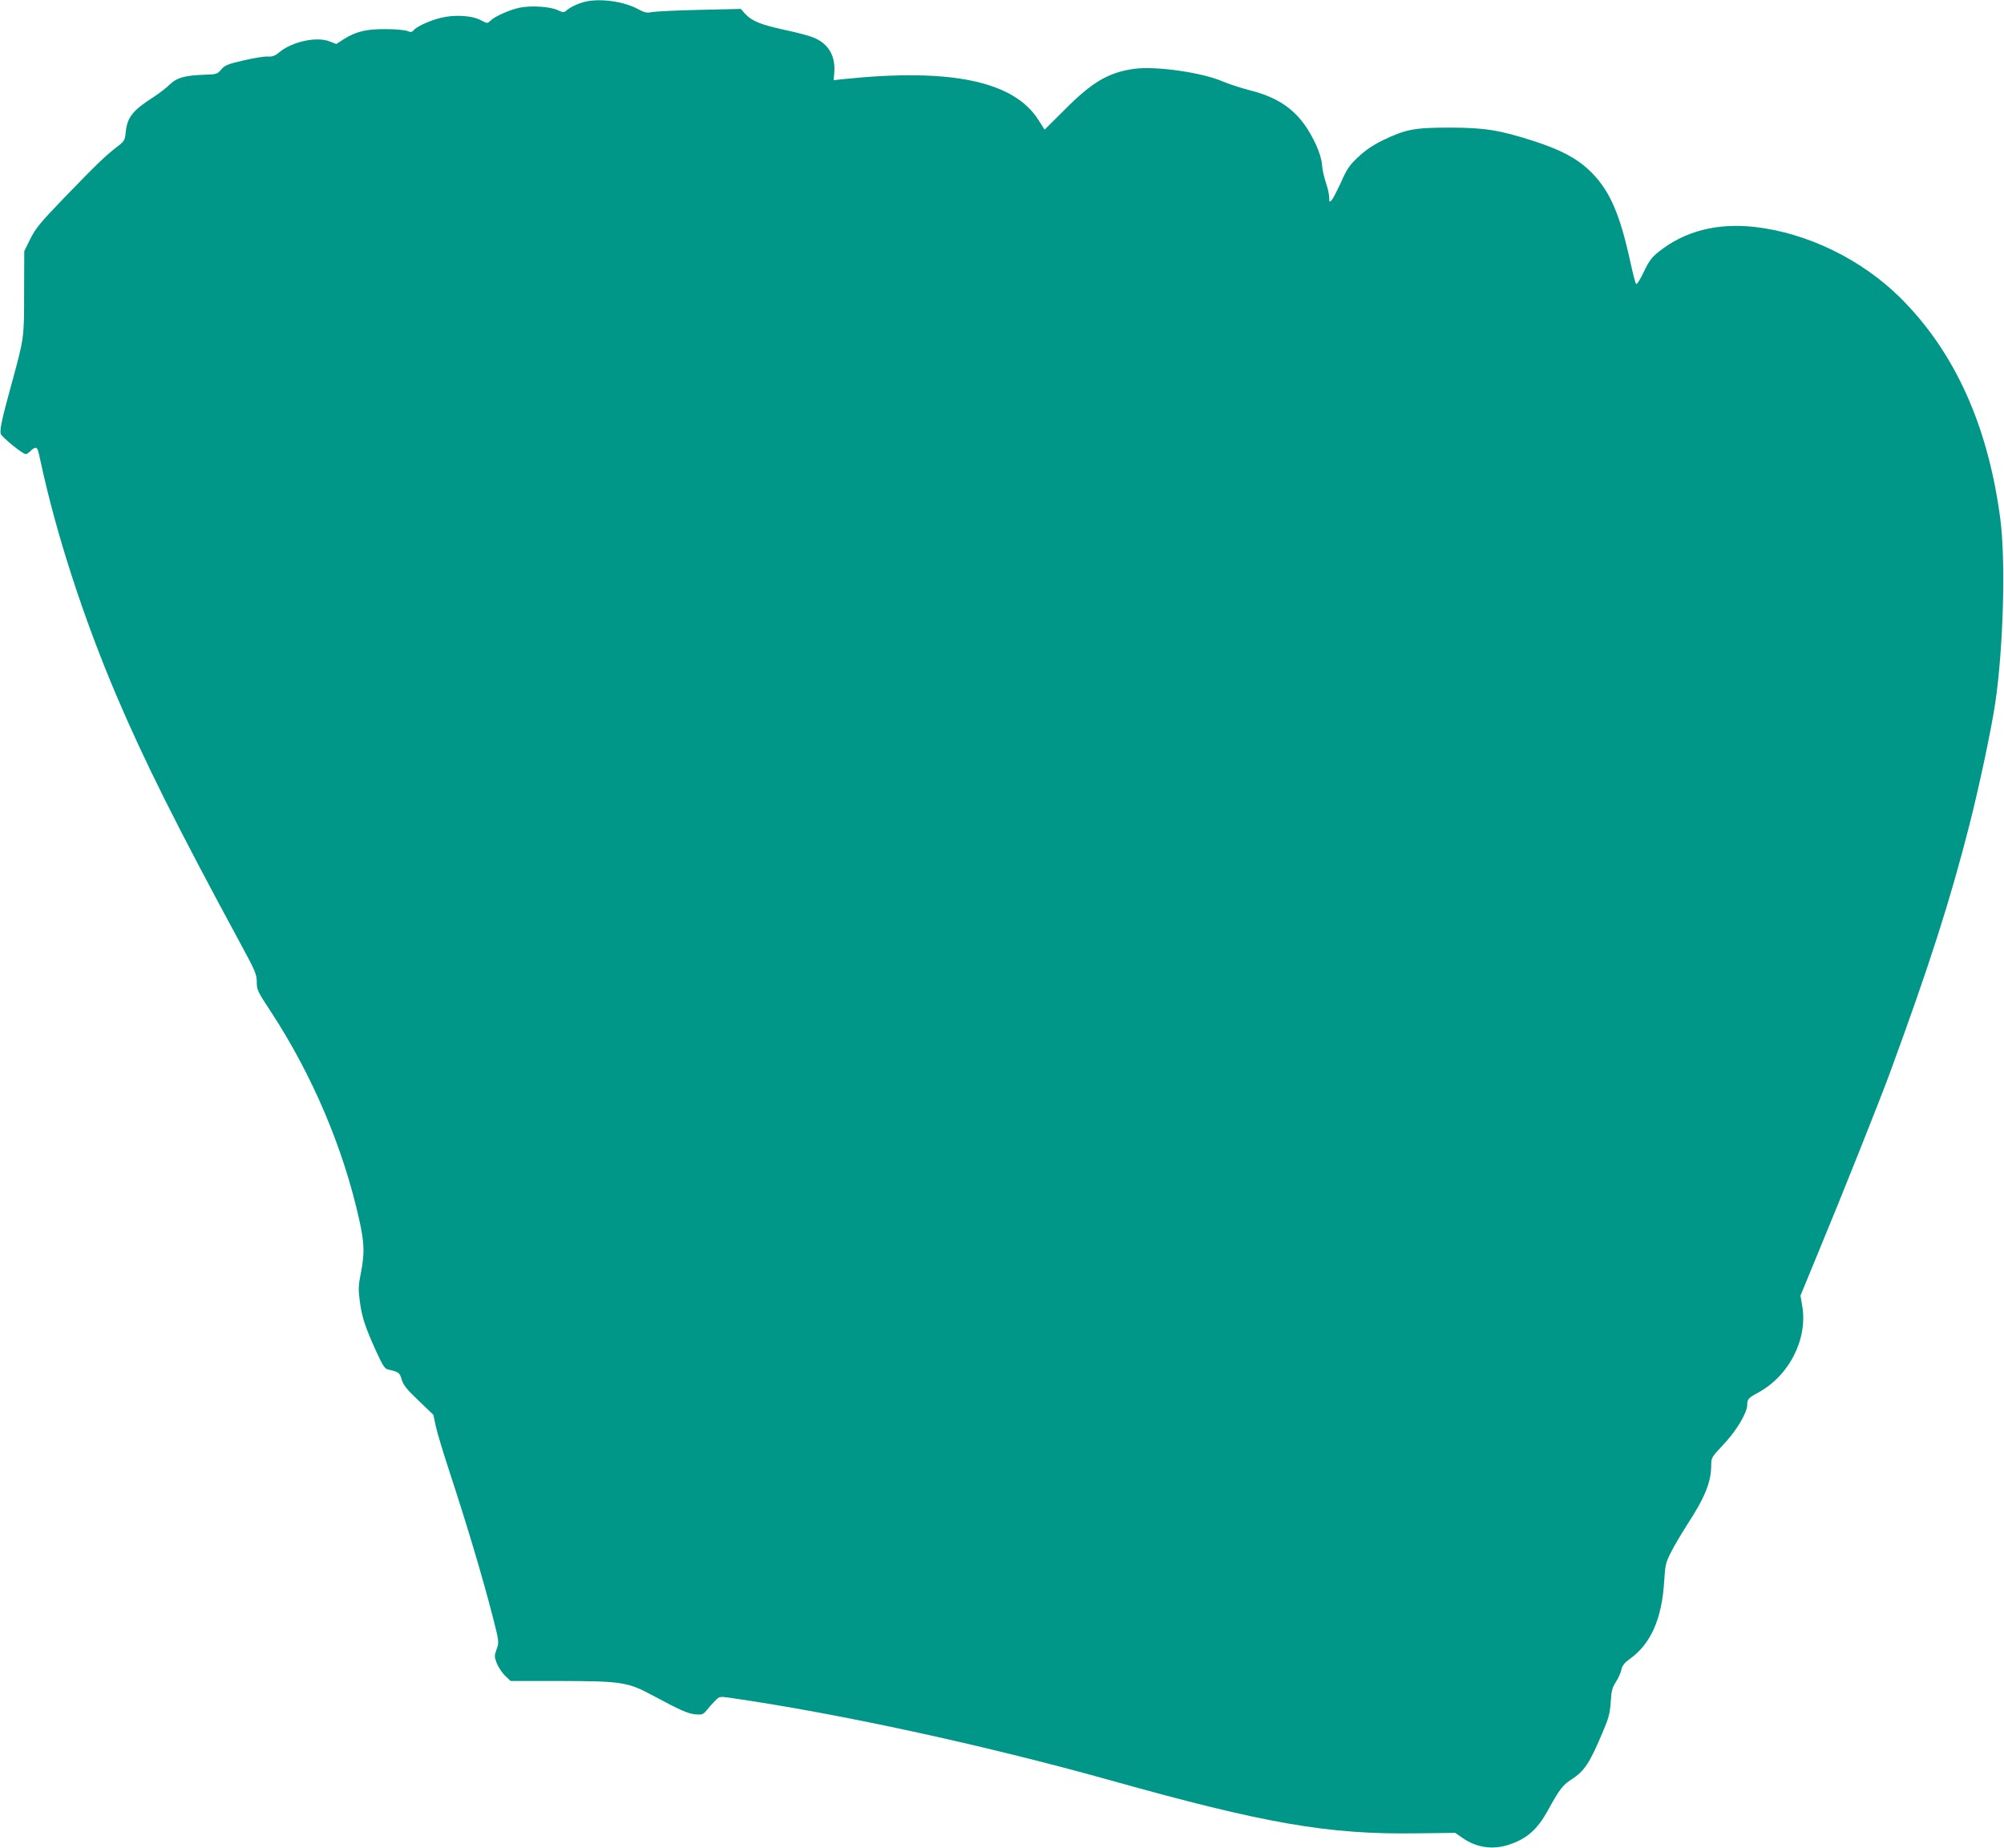
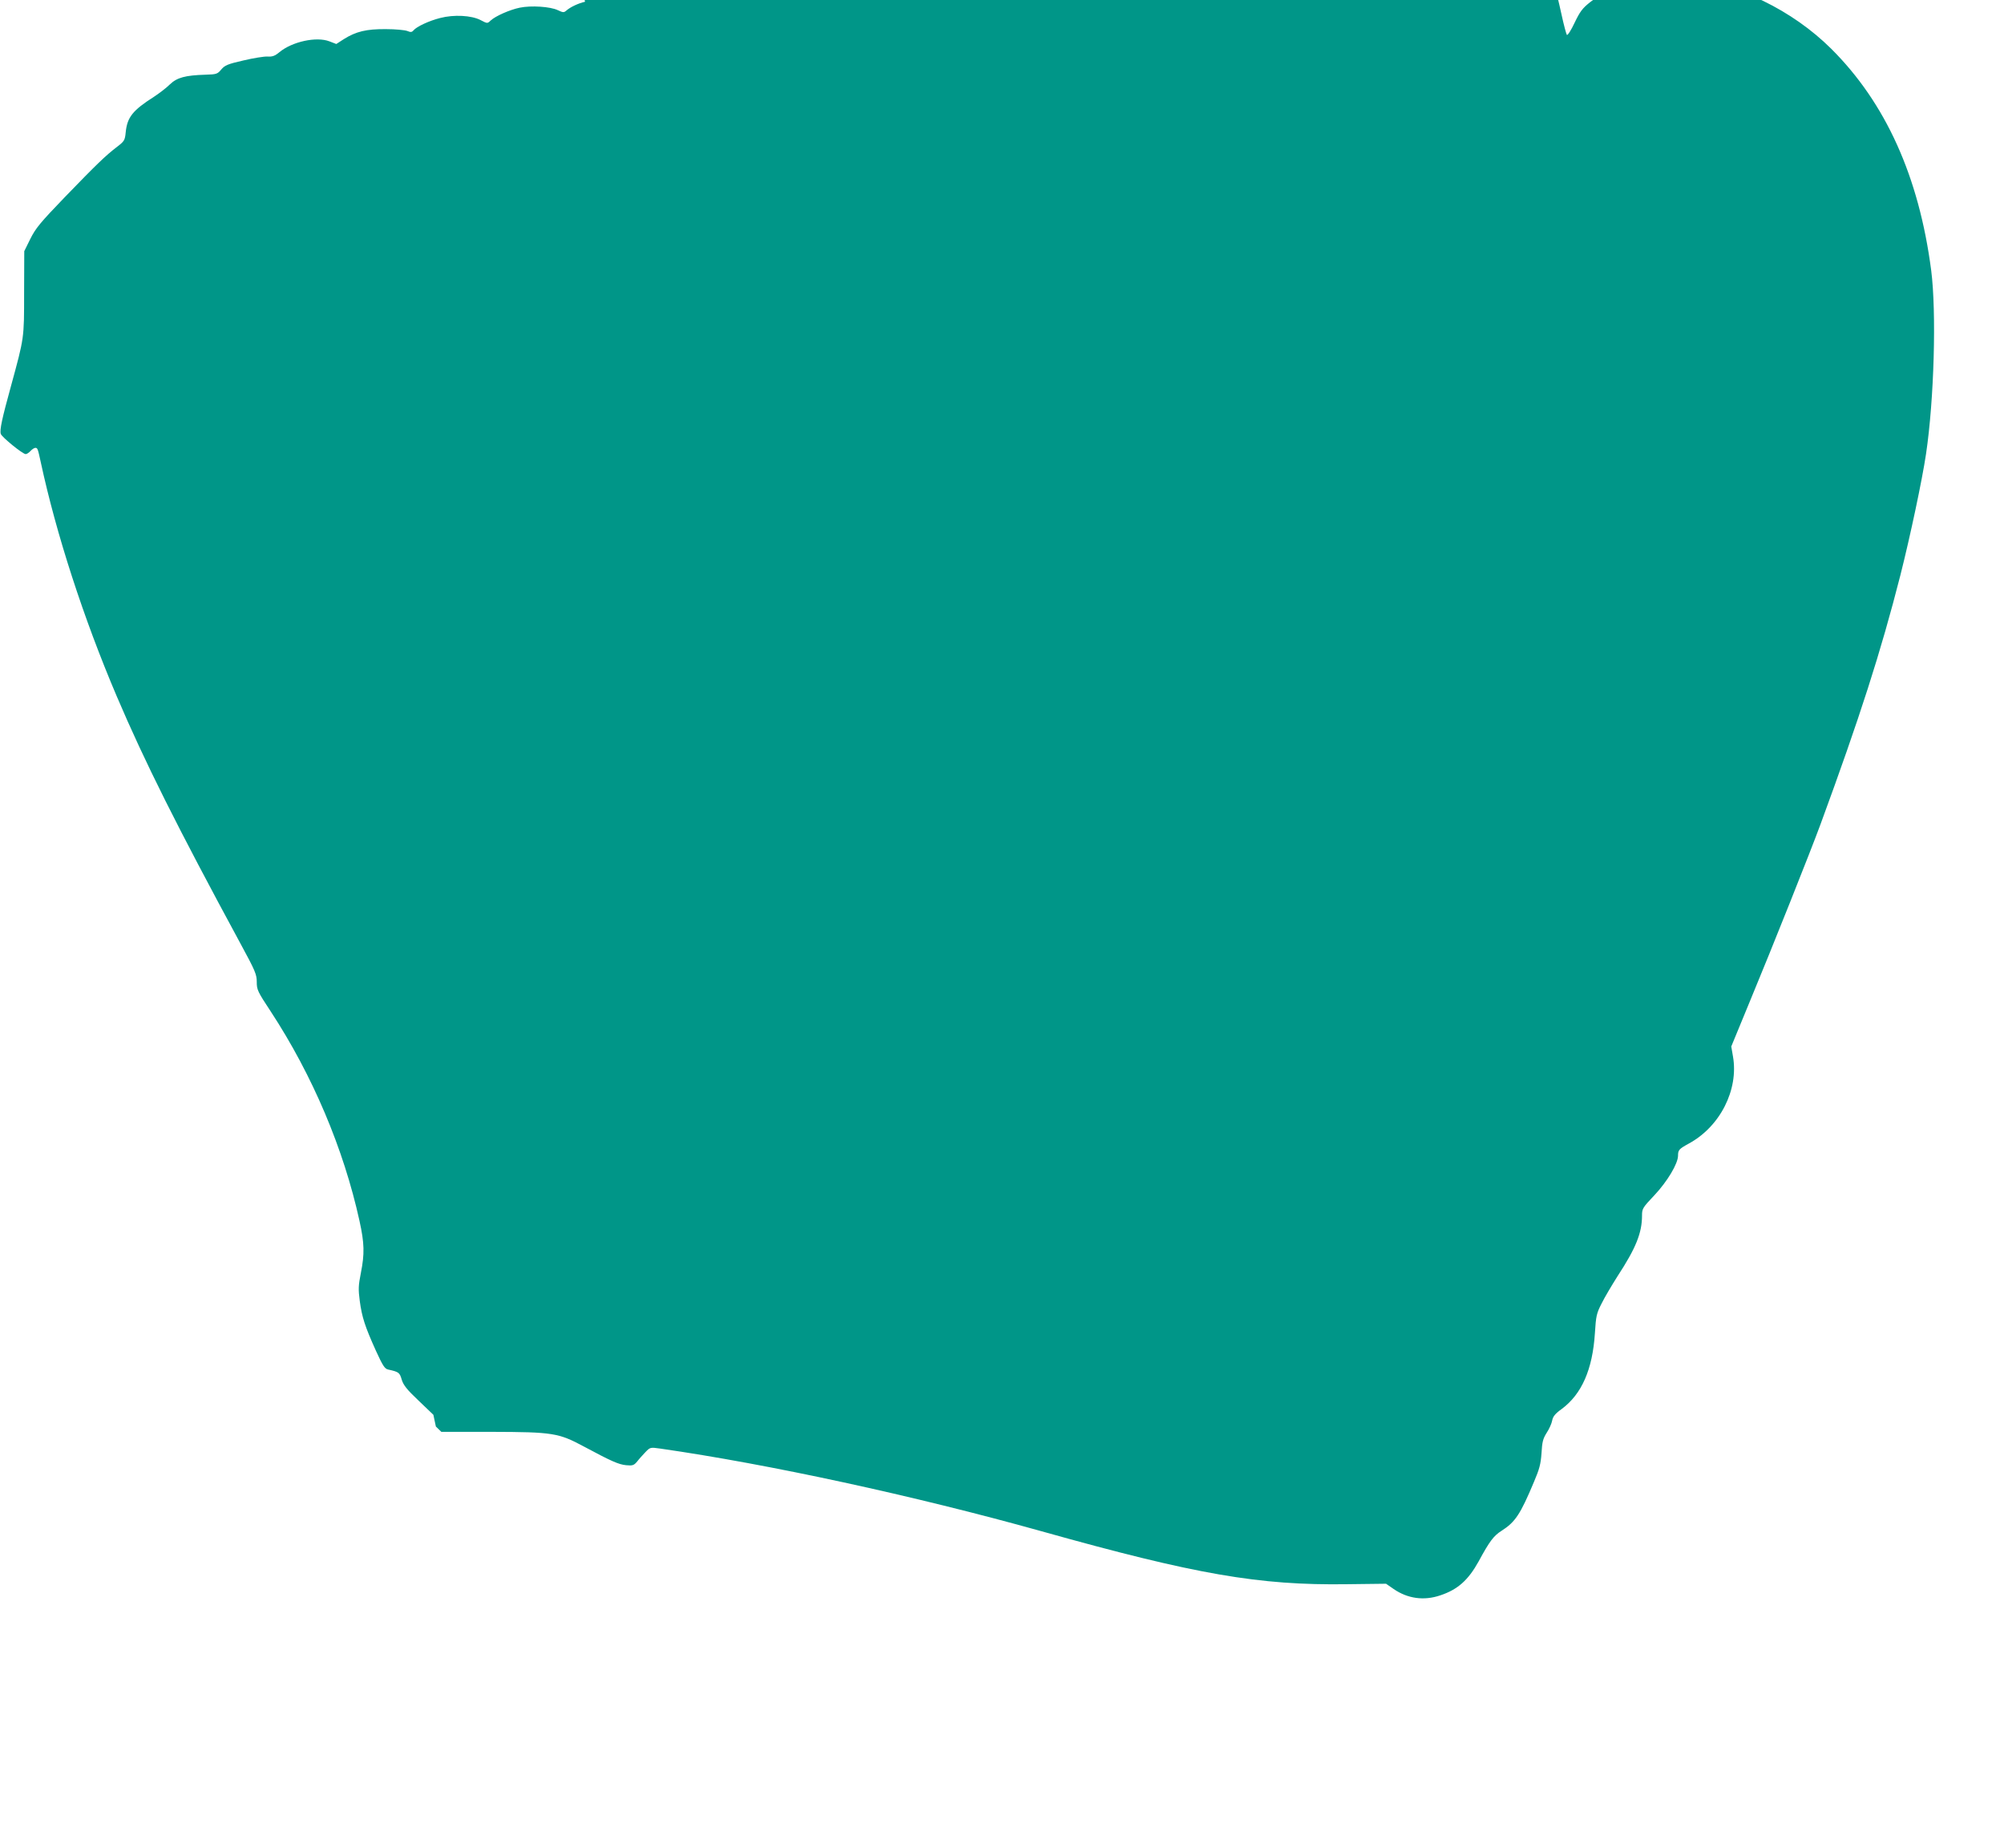
<svg xmlns="http://www.w3.org/2000/svg" version="1.0" width="1280pt" height="1180pt" viewBox="0 0 1280 1180" preserveAspectRatio="xMidYMid meet">
  <g transform="translate(0,1180) scale(0.1,-0.1)" fill="#009688" stroke="none">
-     <path d="M3737 11789 c-43 -10 -94 -34 -119 -56 -16 -14 -21 -14 -55 2 -48 23 -171 31 -243 16 -64 -13 -156 -54 -186 -82 -21 -20 -21 -20 -65 3 -58 30 -170 36 -258 13 -71 -18 -150 -55 -170 -79 -10 -12 -18 -13 -39 -4 -15 6 -76 12 -137 12 -125 1 -191 -15 -269 -64 l-48 -31 -44 17 c-83 32 -238 -2 -319 -69 -30 -25 -46 -30 -77 -28 -21 1 -90 -10 -153 -25 -101 -23 -119 -31 -142 -58 -24 -29 -31 -31 -100 -33 -130 -4 -182 -18 -228 -62 -22 -22 -67 -56 -100 -78 -138 -88 -172 -131 -182 -227 -5 -53 -9 -58 -57 -95 -72 -55 -129 -110 -334 -322 -155 -161 -184 -196 -218 -264 l-39 -79 -1 -266 c0 -295 1 -284 -84 -596 -57 -207 -73 -280 -65 -305 7 -21 140 -129 159 -129 7 0 21 9 31 20 10 11 24 20 31 20 14 0 16 -7 34 -90 99 -460 273 -997 485 -1495 180 -422 386 -833 791 -1581 95 -175 104 -197 104 -245 0 -49 5 -61 89 -188 268 -409 466 -878 567 -1337 32 -145 33 -211 9 -333 -16 -81 -17 -104 -7 -180 14 -103 33 -162 103 -317 44 -96 56 -115 78 -120 68 -15 74 -19 87 -65 11 -35 32 -62 108 -134 l94 -90 16 -75 c9 -41 46 -163 81 -270 123 -375 216 -688 284 -951 39 -154 39 -156 23 -201 -15 -42 -15 -48 1 -90 10 -24 33 -60 53 -79 l35 -34 322 0 c389 -1 427 -7 587 -93 179 -96 223 -115 271 -120 42 -4 50 -1 71 24 12 16 37 43 53 60 30 31 31 31 95 22 690 -99 1623 -301 2435 -528 985 -276 1388 -346 1950 -338 l250 3 49 -34 c89 -61 193 -76 298 -40 111 37 178 97 244 216 71 131 96 164 148 197 86 55 119 104 206 312 35 82 43 113 48 183 4 71 9 92 33 130 16 24 32 60 35 78 5 26 19 44 61 74 128 95 197 252 212 484 7 110 10 126 43 190 19 39 65 116 101 173 119 182 157 278 157 389 0 43 4 50 79 129 82 87 151 202 151 253 0 36 7 43 67 76 201 108 321 344 284 557 l-11 64 115 279 c150 361 389 961 455 1140 251 683 385 1100 510 1590 63 249 139 607 164 775 52 349 67 907 33 1172 -78 599 -291 1070 -639 1416 -248 246 -595 415 -933 453 -239 26 -444 -27 -608 -157 -48 -38 -64 -60 -98 -131 -22 -47 -44 -81 -49 -77 -4 5 -20 65 -35 134 -71 327 -138 475 -270 598 -78 73 -181 127 -348 181 -217 70 -315 86 -537 86 -226 0 -279 -10 -426 -80 -63 -31 -110 -62 -158 -107 -58 -54 -73 -77 -111 -163 -25 -54 -52 -106 -60 -114 -13 -14 -15 -12 -15 17 0 18 -9 61 -21 95 -12 34 -23 86 -25 115 -2 32 -17 81 -38 127 -92 199 -211 296 -429 350 -54 14 -127 38 -165 54 -132 58 -432 101 -571 81 -160 -23 -265 -84 -437 -257 l-132 -131 -40 63 c-157 247 -560 331 -1242 260 l-65 -7 4 53 c7 103 -38 179 -128 217 -26 12 -112 35 -189 51 -152 33 -209 56 -253 103 l-27 31 -264 -6 c-144 -3 -281 -10 -303 -14 -34 -7 -48 -4 -92 20 -90 48 -239 69 -336 46z" />
+     <path d="M3737 11789 c-43 -10 -94 -34 -119 -56 -16 -14 -21 -14 -55 2 -48 23 -171 31 -243 16 -64 -13 -156 -54 -186 -82 -21 -20 -21 -20 -65 3 -58 30 -170 36 -258 13 -71 -18 -150 -55 -170 -79 -10 -12 -18 -13 -39 -4 -15 6 -76 12 -137 12 -125 1 -191 -15 -269 -64 l-48 -31 -44 17 c-83 32 -238 -2 -319 -69 -30 -25 -46 -30 -77 -28 -21 1 -90 -10 -153 -25 -101 -23 -119 -31 -142 -58 -24 -29 -31 -31 -100 -33 -130 -4 -182 -18 -228 -62 -22 -22 -67 -56 -100 -78 -138 -88 -172 -131 -182 -227 -5 -53 -9 -58 -57 -95 -72 -55 -129 -110 -334 -322 -155 -161 -184 -196 -218 -264 l-39 -79 -1 -266 c0 -295 1 -284 -84 -596 -57 -207 -73 -280 -65 -305 7 -21 140 -129 159 -129 7 0 21 9 31 20 10 11 24 20 31 20 14 0 16 -7 34 -90 99 -460 273 -997 485 -1495 180 -422 386 -833 791 -1581 95 -175 104 -197 104 -245 0 -49 5 -61 89 -188 268 -409 466 -878 567 -1337 32 -145 33 -211 9 -333 -16 -81 -17 -104 -7 -180 14 -103 33 -162 103 -317 44 -96 56 -115 78 -120 68 -15 74 -19 87 -65 11 -35 32 -62 108 -134 l94 -90 16 -75 l35 -34 322 0 c389 -1 427 -7 587 -93 179 -96 223 -115 271 -120 42 -4 50 -1 71 24 12 16 37 43 53 60 30 31 31 31 95 22 690 -99 1623 -301 2435 -528 985 -276 1388 -346 1950 -338 l250 3 49 -34 c89 -61 193 -76 298 -40 111 37 178 97 244 216 71 131 96 164 148 197 86 55 119 104 206 312 35 82 43 113 48 183 4 71 9 92 33 130 16 24 32 60 35 78 5 26 19 44 61 74 128 95 197 252 212 484 7 110 10 126 43 190 19 39 65 116 101 173 119 182 157 278 157 389 0 43 4 50 79 129 82 87 151 202 151 253 0 36 7 43 67 76 201 108 321 344 284 557 l-11 64 115 279 c150 361 389 961 455 1140 251 683 385 1100 510 1590 63 249 139 607 164 775 52 349 67 907 33 1172 -78 599 -291 1070 -639 1416 -248 246 -595 415 -933 453 -239 26 -444 -27 -608 -157 -48 -38 -64 -60 -98 -131 -22 -47 -44 -81 -49 -77 -4 5 -20 65 -35 134 -71 327 -138 475 -270 598 -78 73 -181 127 -348 181 -217 70 -315 86 -537 86 -226 0 -279 -10 -426 -80 -63 -31 -110 -62 -158 -107 -58 -54 -73 -77 -111 -163 -25 -54 -52 -106 -60 -114 -13 -14 -15 -12 -15 17 0 18 -9 61 -21 95 -12 34 -23 86 -25 115 -2 32 -17 81 -38 127 -92 199 -211 296 -429 350 -54 14 -127 38 -165 54 -132 58 -432 101 -571 81 -160 -23 -265 -84 -437 -257 l-132 -131 -40 63 c-157 247 -560 331 -1242 260 l-65 -7 4 53 c7 103 -38 179 -128 217 -26 12 -112 35 -189 51 -152 33 -209 56 -253 103 l-27 31 -264 -6 c-144 -3 -281 -10 -303 -14 -34 -7 -48 -4 -92 20 -90 48 -239 69 -336 46z" />
  </g>
</svg>